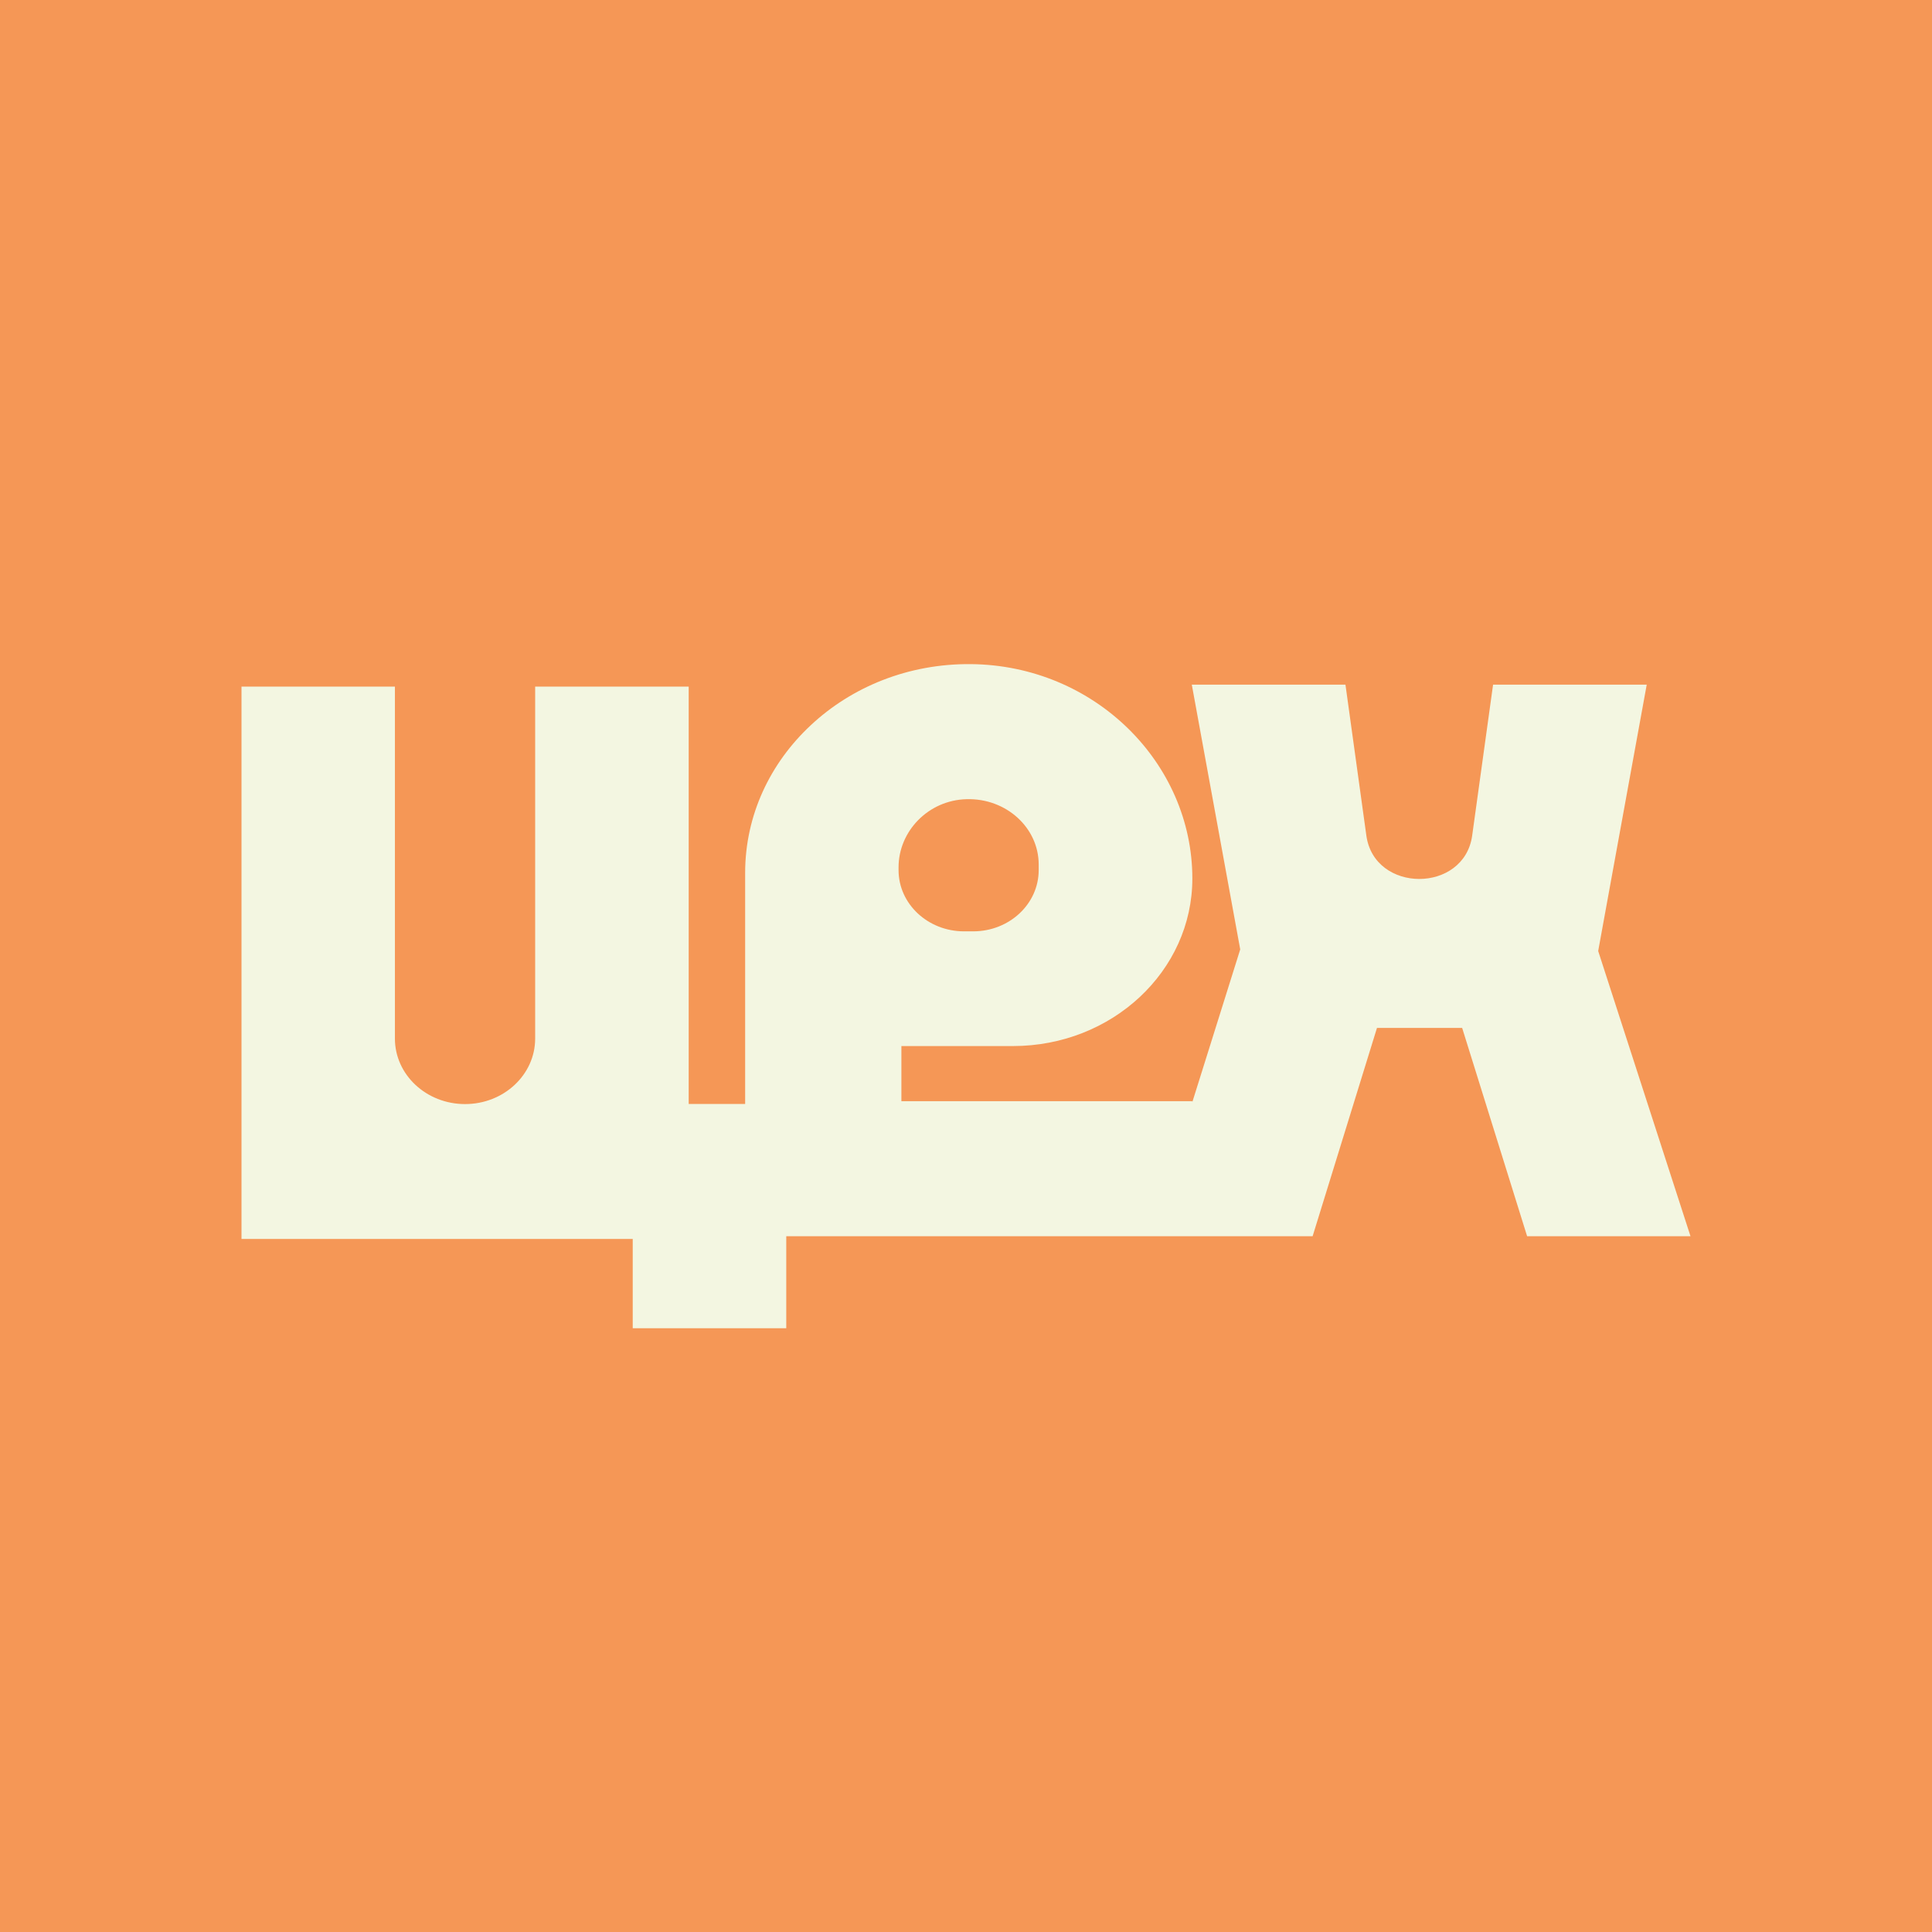
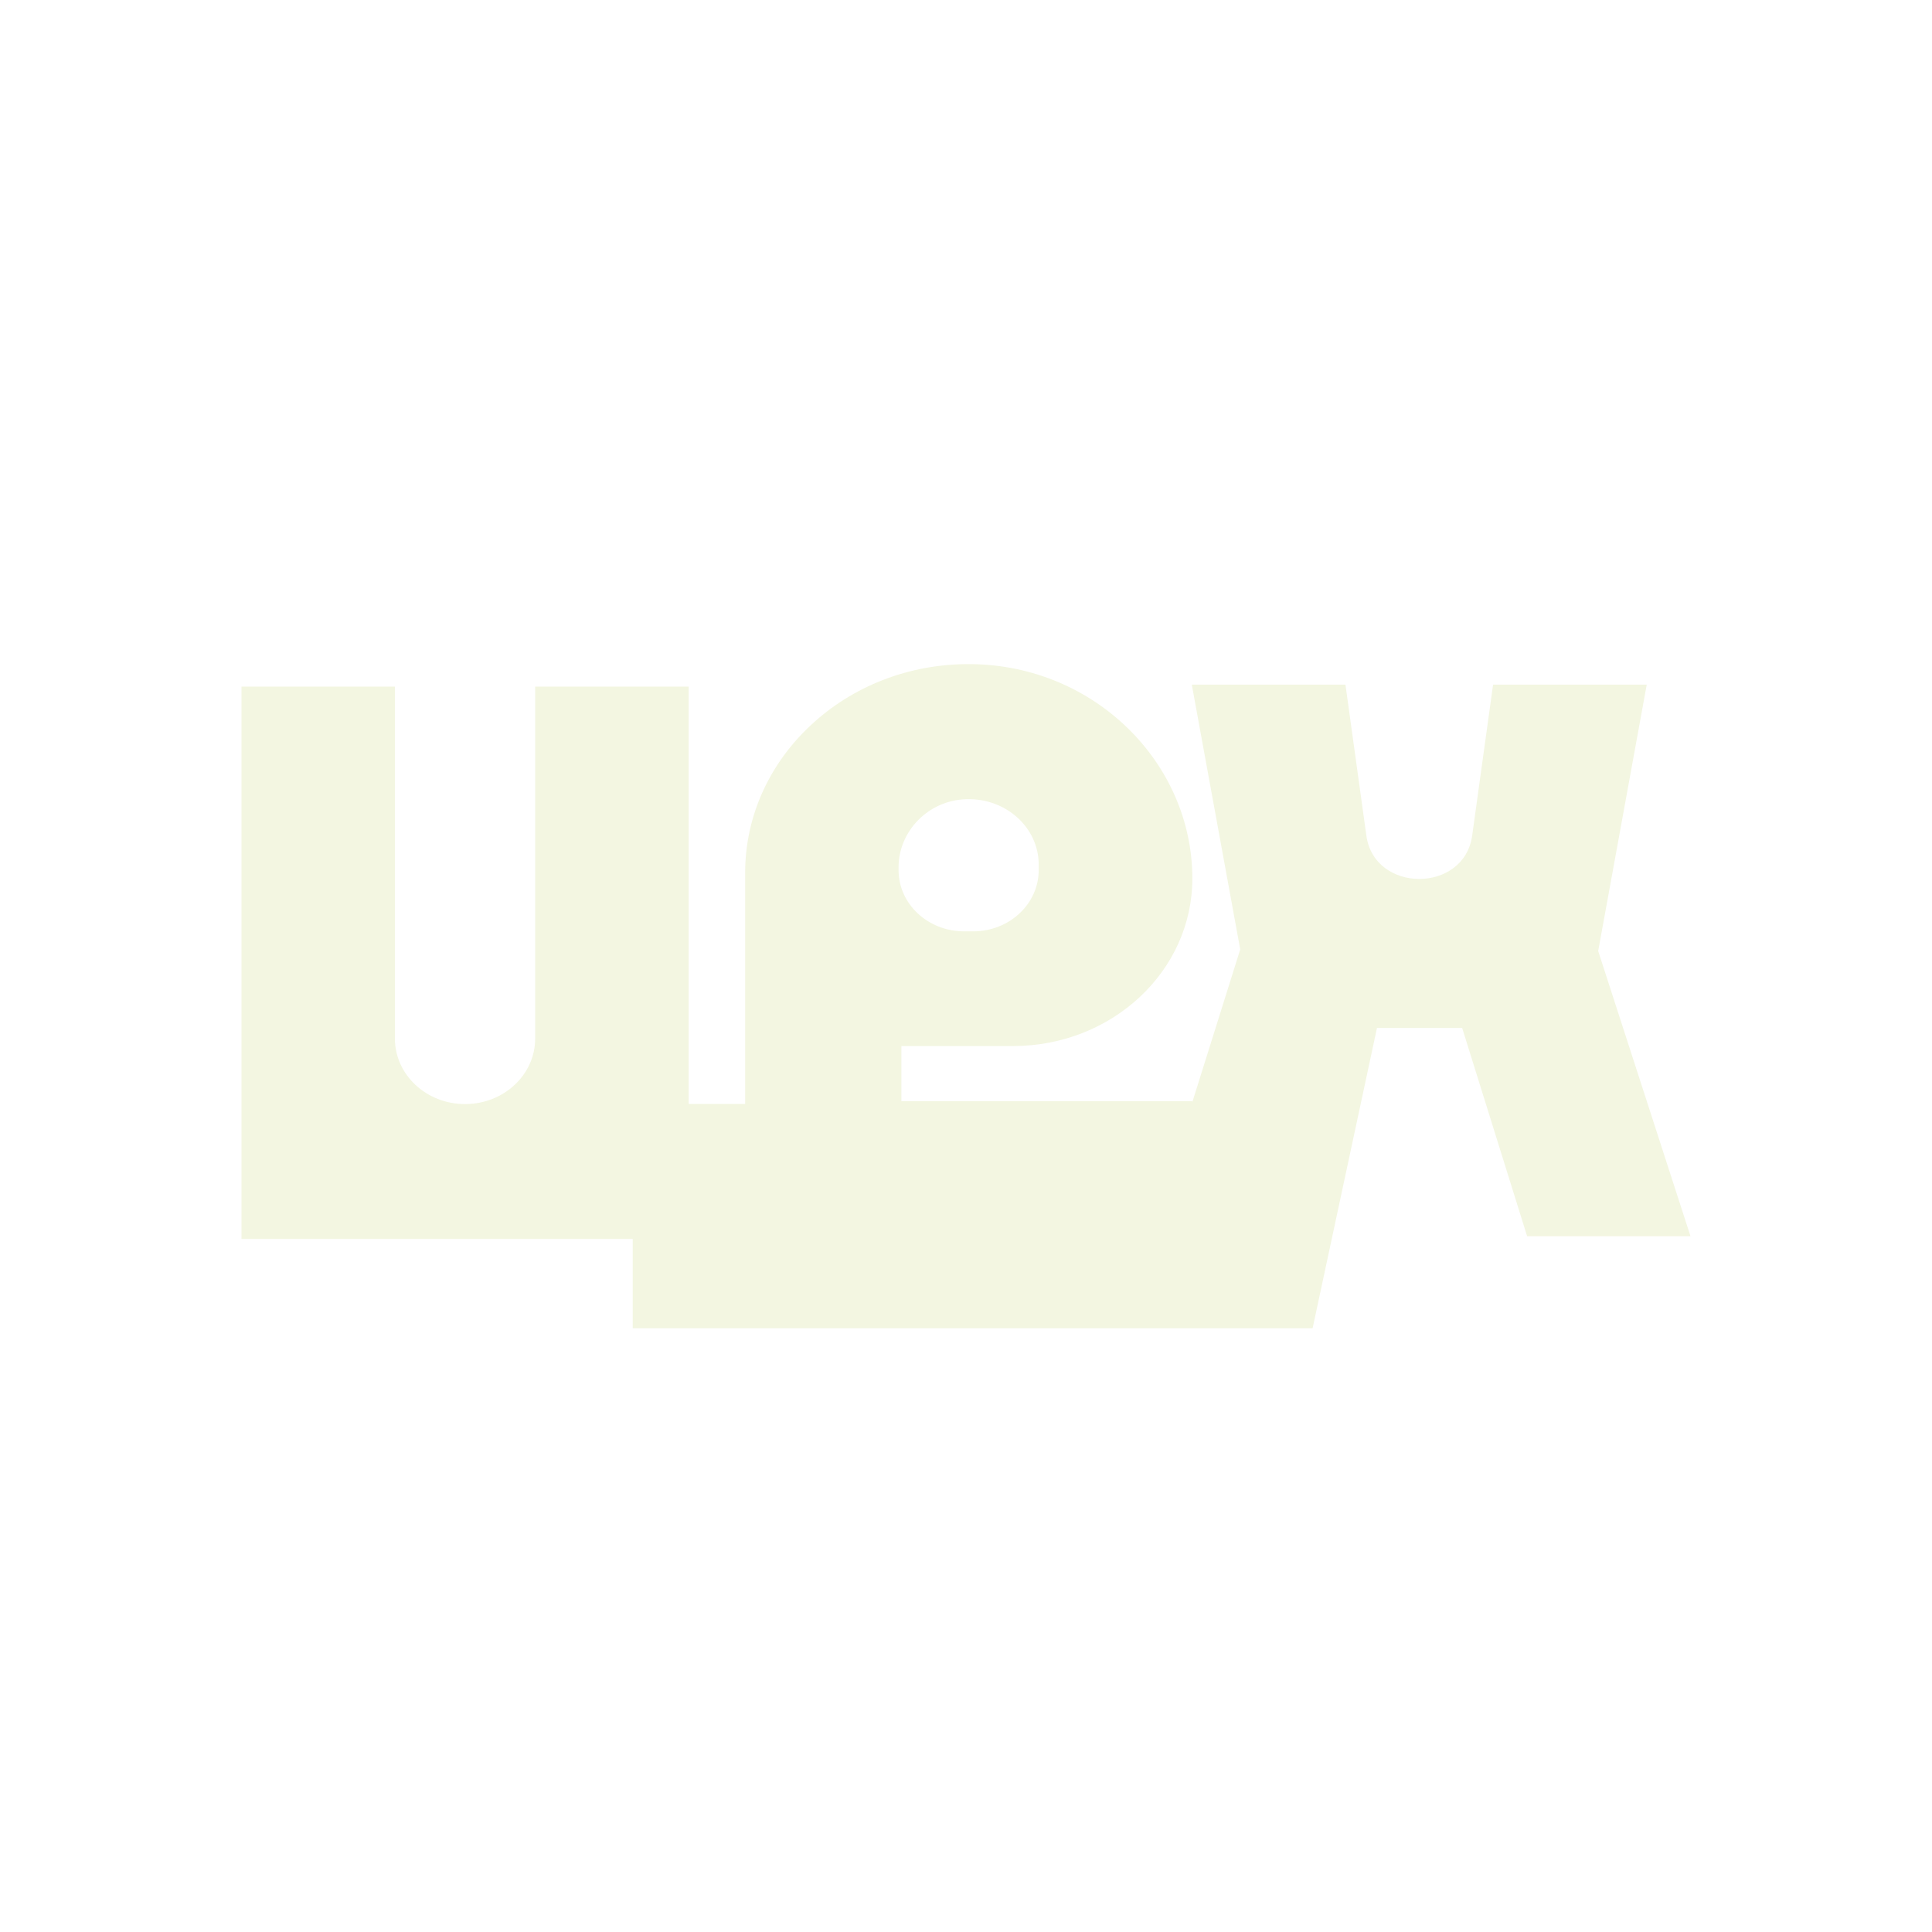
<svg xmlns="http://www.w3.org/2000/svg" width="32" height="32" viewBox="0 0 32 32" fill="none">
-   <rect width="32" height="32" fill="#F59756" />
-   <path d="M25.292 20.476H28L26.471 15.752L27.275 11.34H24.73L24.384 13.839C24.252 14.798 22.763 14.798 22.631 13.839L22.285 11.34H19.74L20.542 15.725L19.749 18.253V18.239H14.93V17.326H16.778C18.419 17.326 19.749 16.084 19.749 14.551C19.749 12.636 18.129 11.019 16.081 11C15.043 10.99 14.104 11.379 13.427 12.014C12.757 12.639 12.342 13.502 12.342 14.458V18.285H11.407V11.372H8.864V17.202C8.864 17.801 8.344 18.287 7.703 18.287C7.061 18.287 6.541 17.801 6.541 17.202V11.372H4V20.521H10.48V22H13.023V20.476H19.749H21.741L22.807 17.026H24.218L25.294 20.476H25.292ZM14.883 14.365C14.883 13.771 15.372 13.254 16.008 13.237C16.666 13.218 17.204 13.71 17.204 14.319V14.412C17.204 14.972 16.718 15.426 16.119 15.426H15.968C15.369 15.426 14.883 14.972 14.883 14.412V14.365Z" fill="#F3F6E1" />
+   <path d="M25.292 20.476H28L26.471 15.752L27.275 11.34H24.73L24.384 13.839C24.252 14.798 22.763 14.798 22.631 13.839L22.285 11.34H19.74L20.542 15.725L19.749 18.253V18.239H14.93V17.326H16.778C18.419 17.326 19.749 16.084 19.749 14.551C19.749 12.636 18.129 11.019 16.081 11C15.043 10.99 14.104 11.379 13.427 12.014C12.757 12.639 12.342 13.502 12.342 14.458V18.285H11.407V11.372H8.864V17.202C8.864 17.801 8.344 18.287 7.703 18.287C7.061 18.287 6.541 17.801 6.541 17.202V11.372H4V20.521H10.48V22H13.023H19.749H21.741L22.807 17.026H24.218L25.294 20.476H25.292ZM14.883 14.365C14.883 13.771 15.372 13.254 16.008 13.237C16.666 13.218 17.204 13.71 17.204 14.319V14.412C17.204 14.972 16.718 15.426 16.119 15.426H15.968C15.369 15.426 14.883 14.972 14.883 14.412V14.365Z" fill="#F3F6E1" />
</svg>